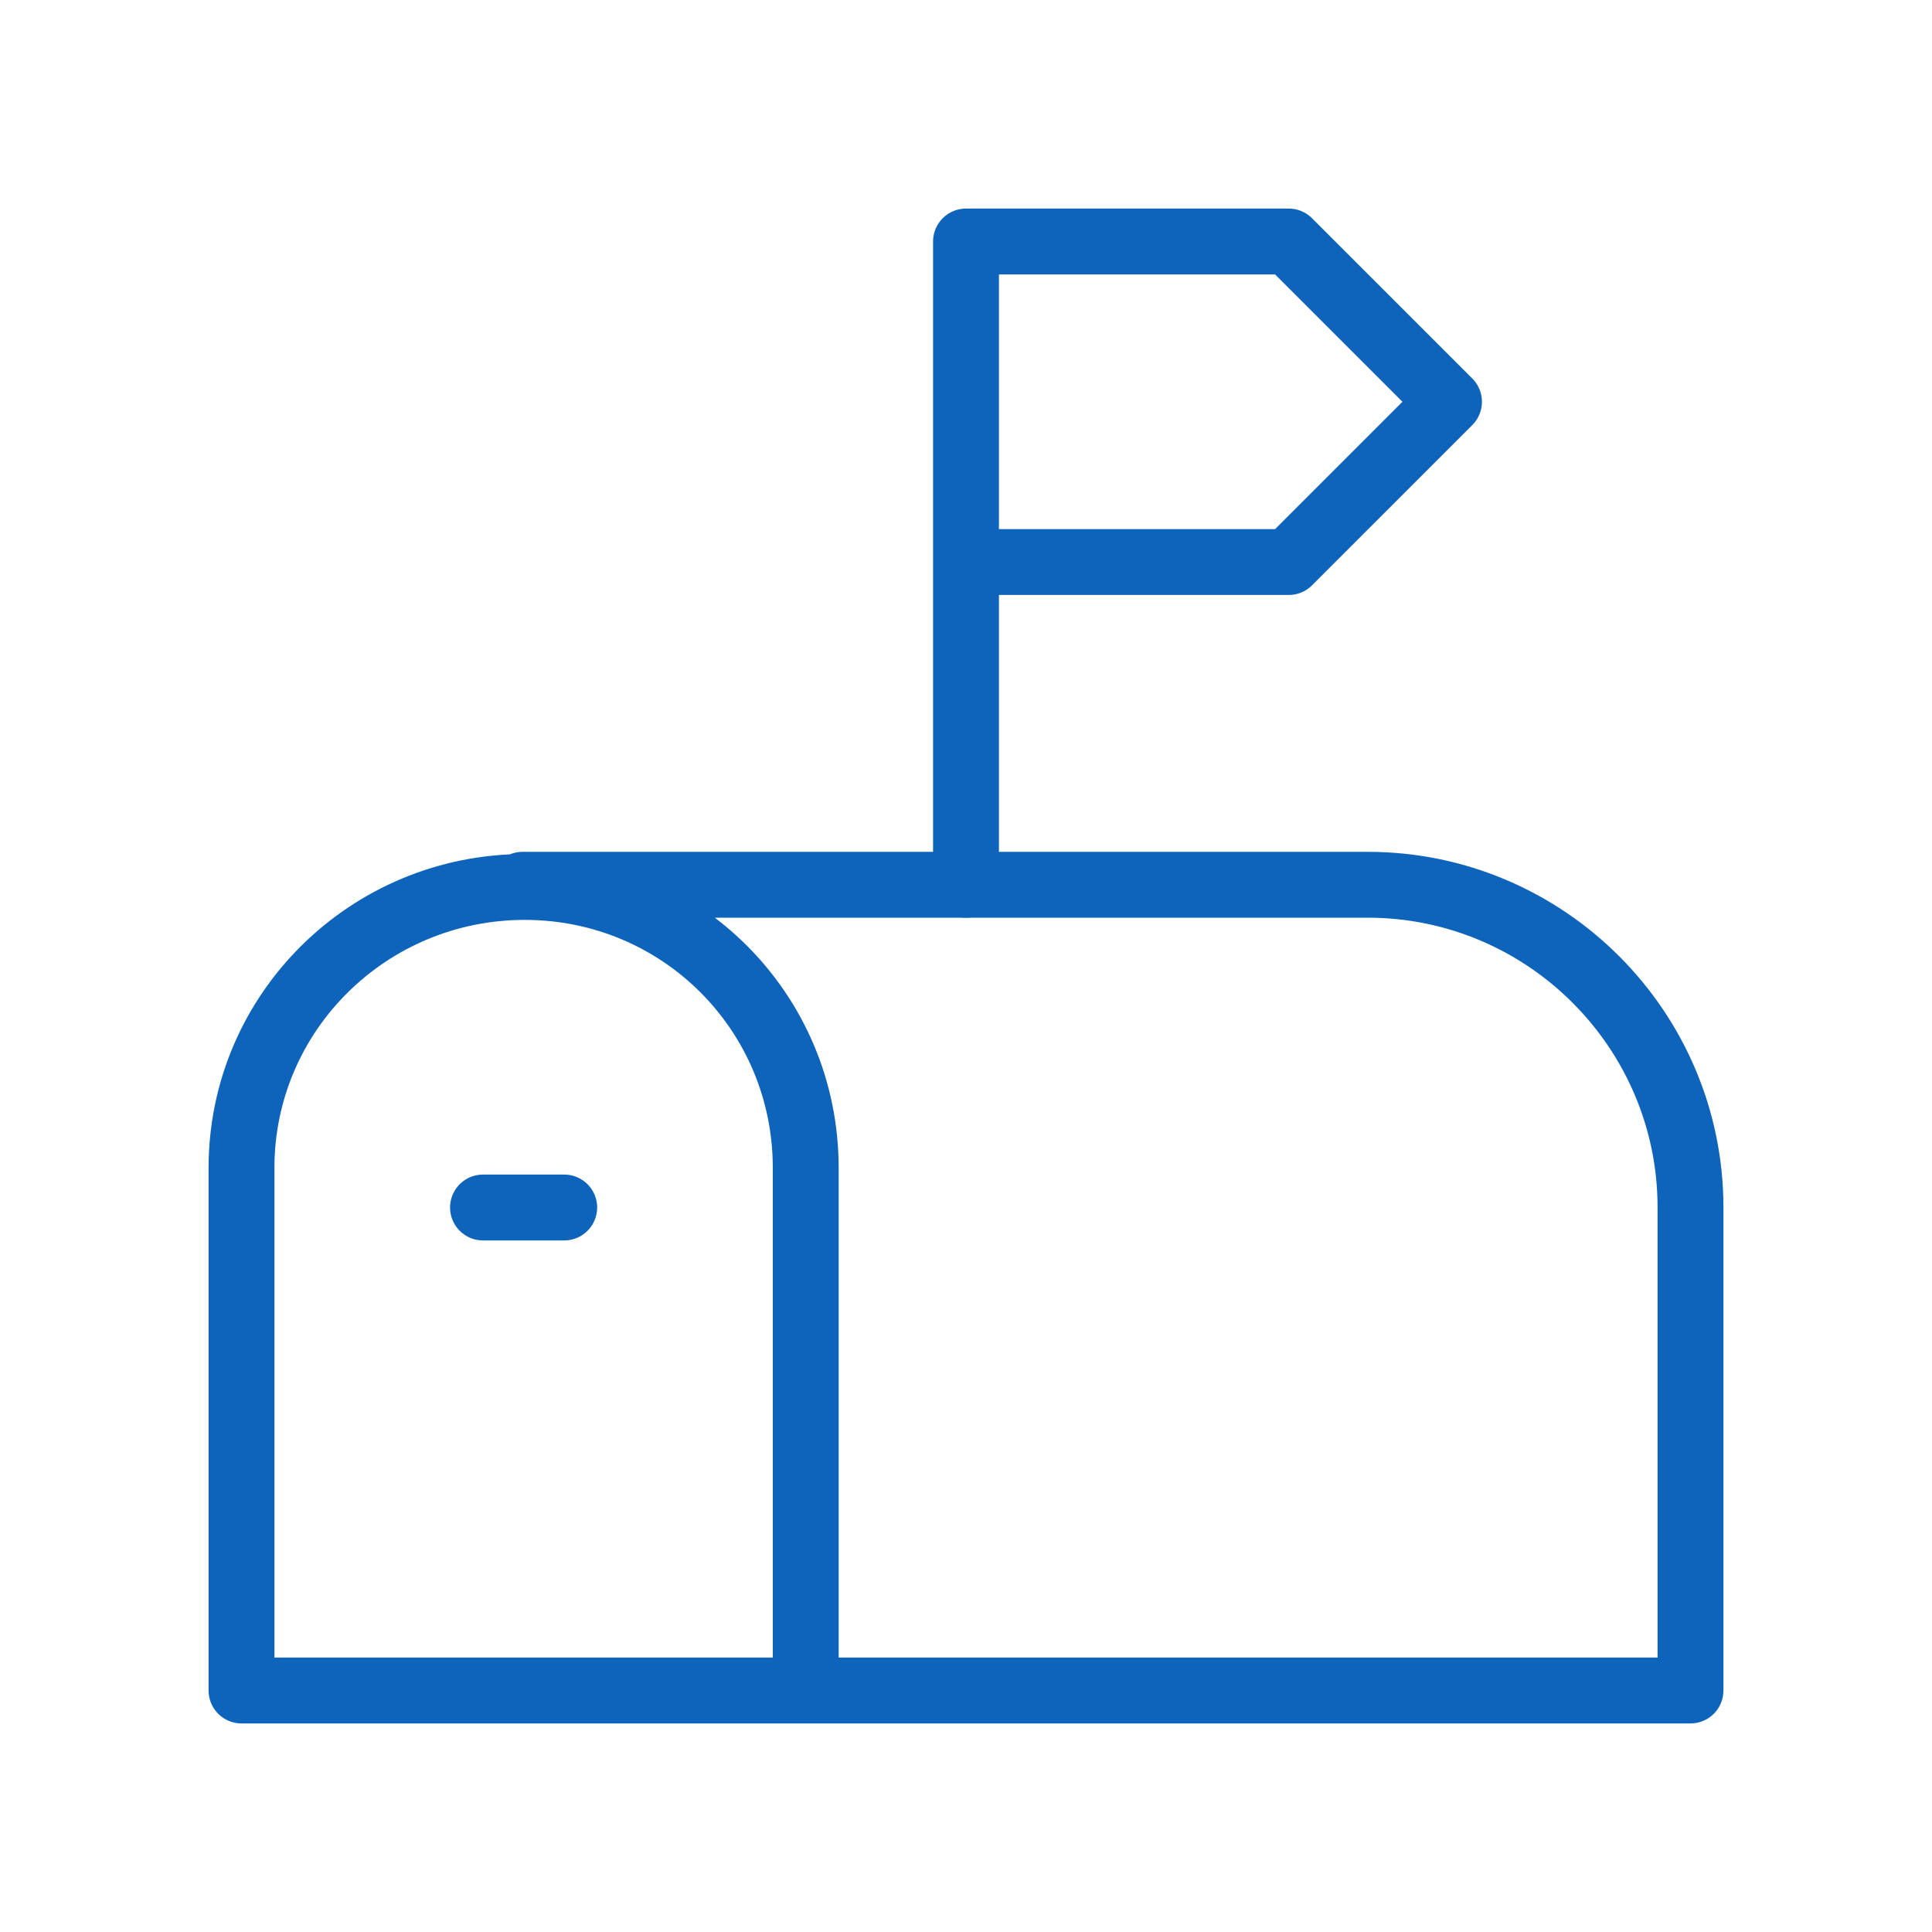
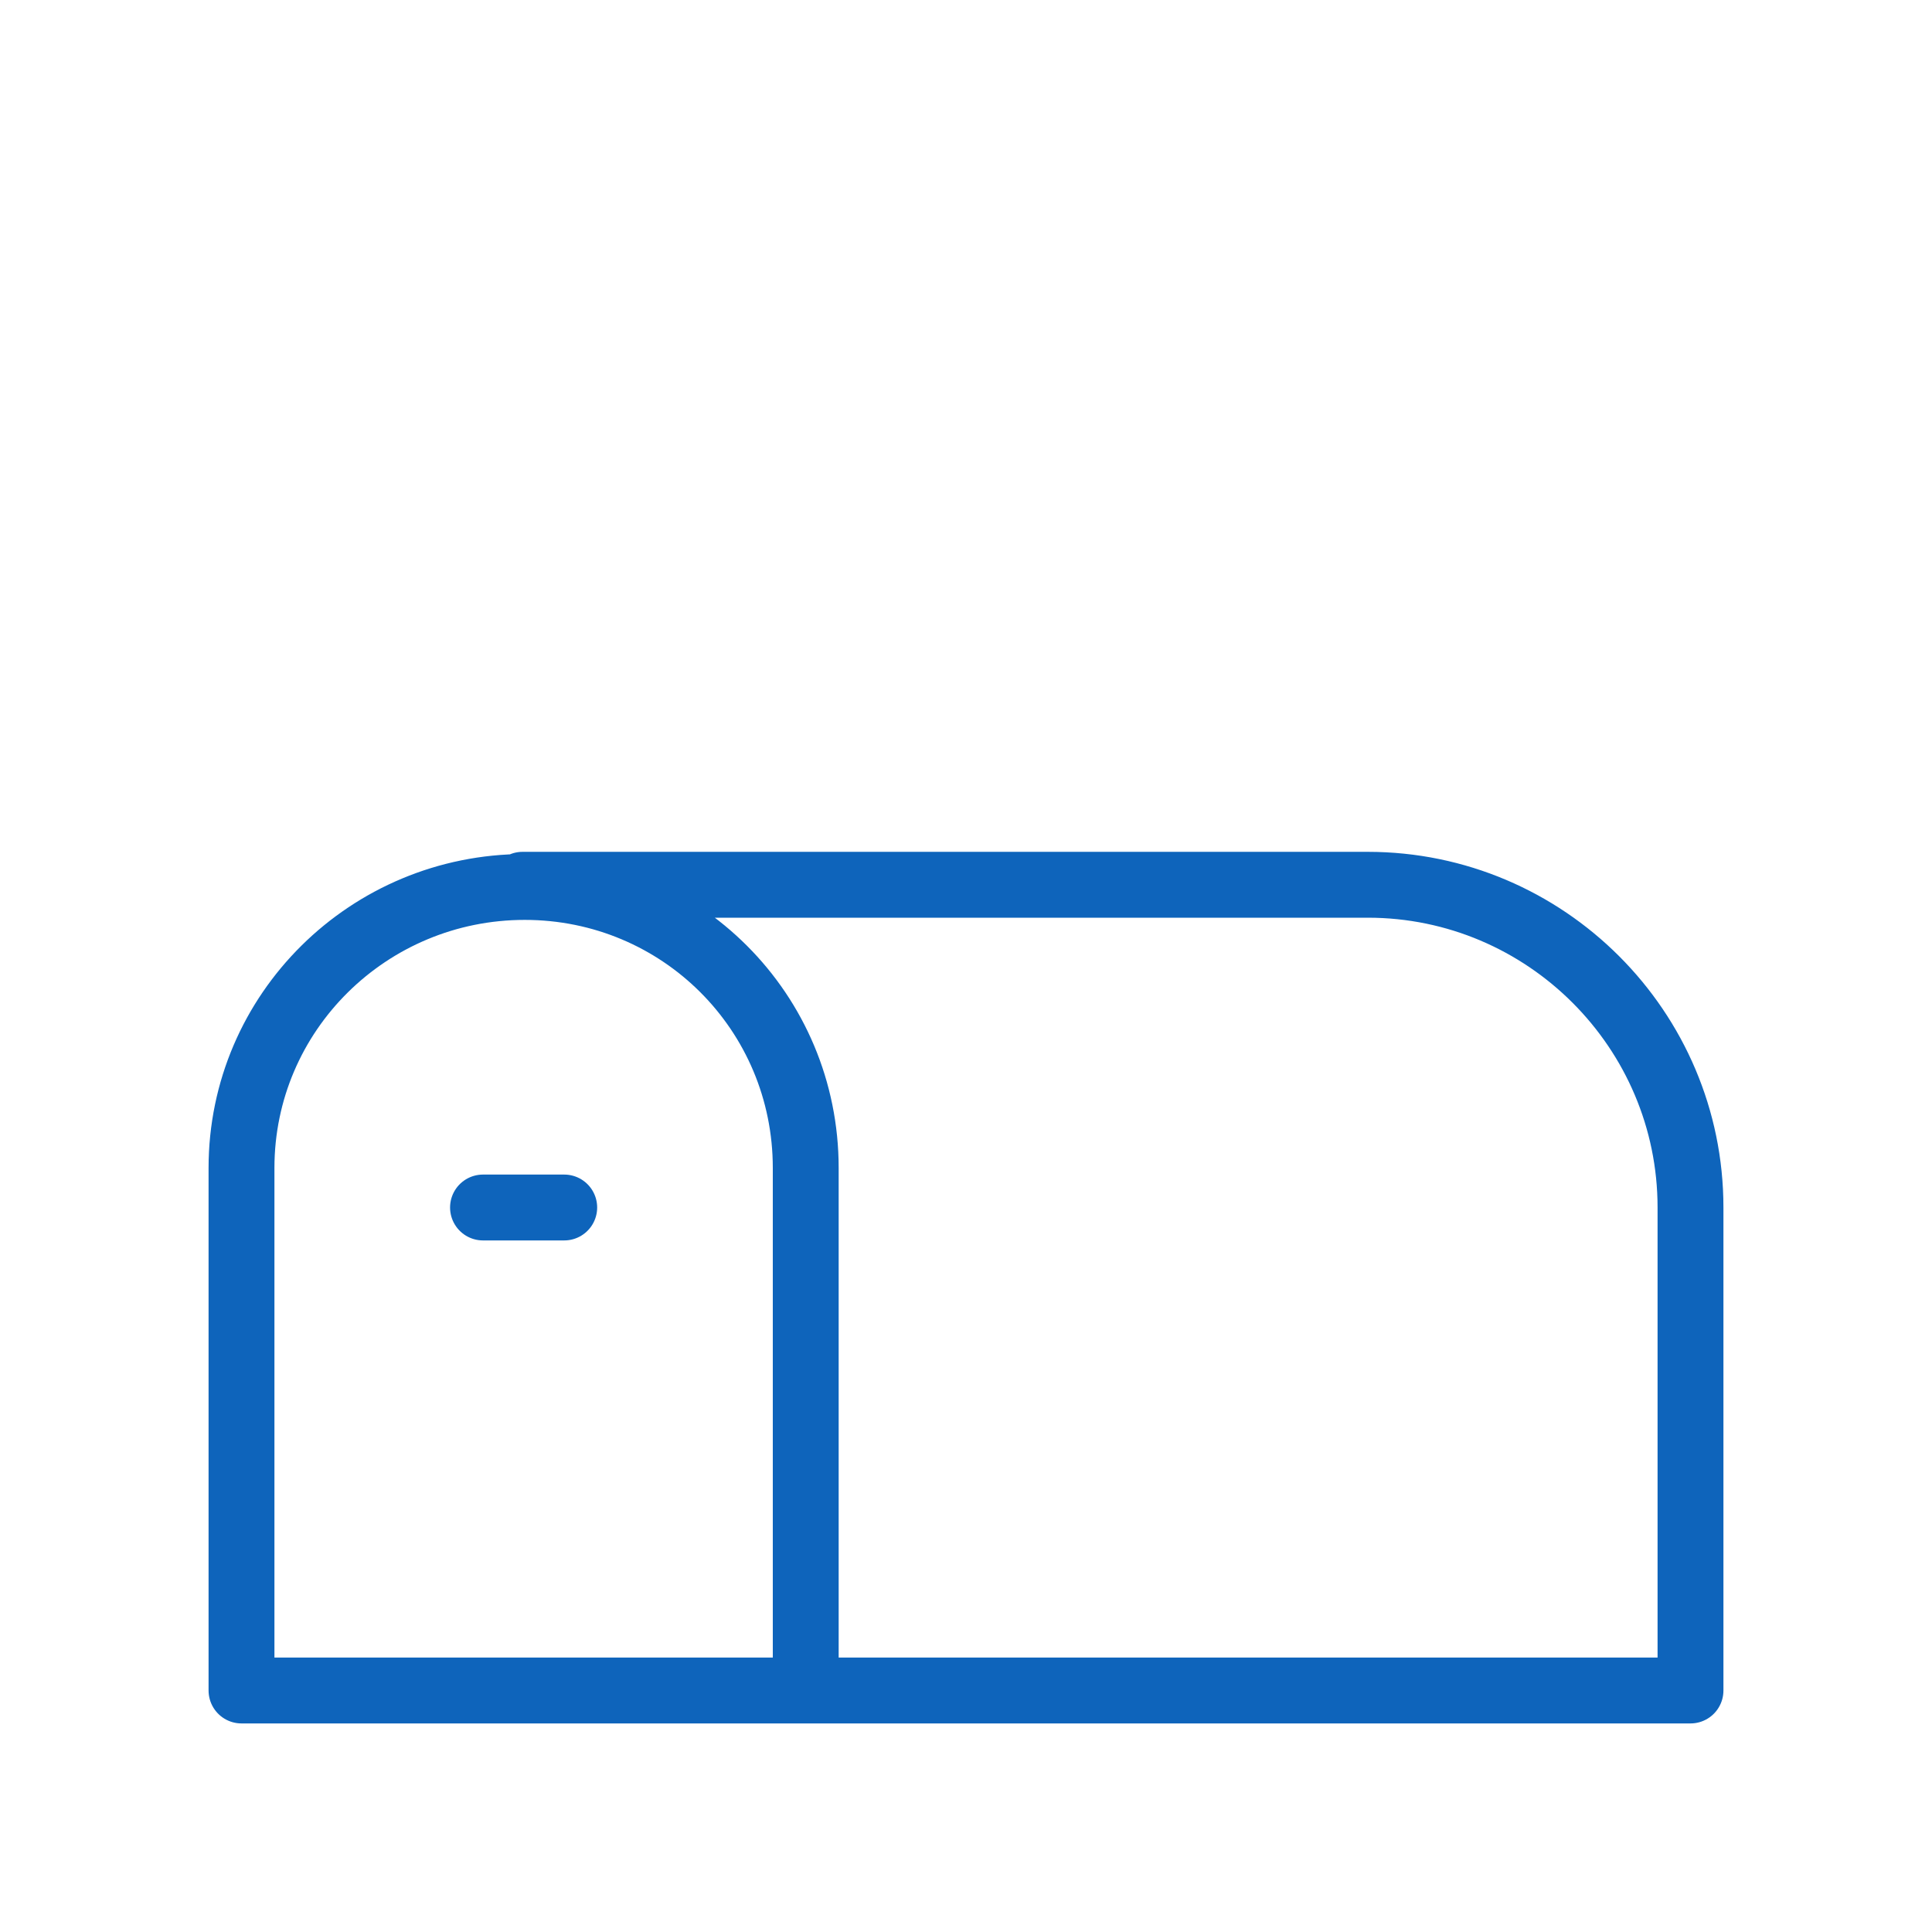
<svg xmlns="http://www.w3.org/2000/svg" version="1.1" id="Layer_1" x="0px" y="0px" viewBox="0 0 88 88" style="enable-background:new 0 0 88 88;" xml:space="preserve">
  <style type="text/css">
	.st0{fill:none;}
	.st1{fill:none;stroke:#0E64BB;stroke-width:3;stroke-linecap:round;stroke-linejoin:round;stroke-miterlimit:14;}
</style>
-   <path class="st0" d="M0,0h88v88H0V0z" />
  <path class="st1" d="M36.7,77V53.2c0-7.1-5.7-12.8-12.8-12.8S11,46.1,11,53.2l0,0V77h66V55c0-8.1-6.6-14.7-14.7-14.7H23.8" />
-   <path class="st1" d="M44,40.3V11h14.7l7.3,7.3l-7.3,7.3H44" />
  <path class="st1" d="M22,55h3.7" />
</svg>